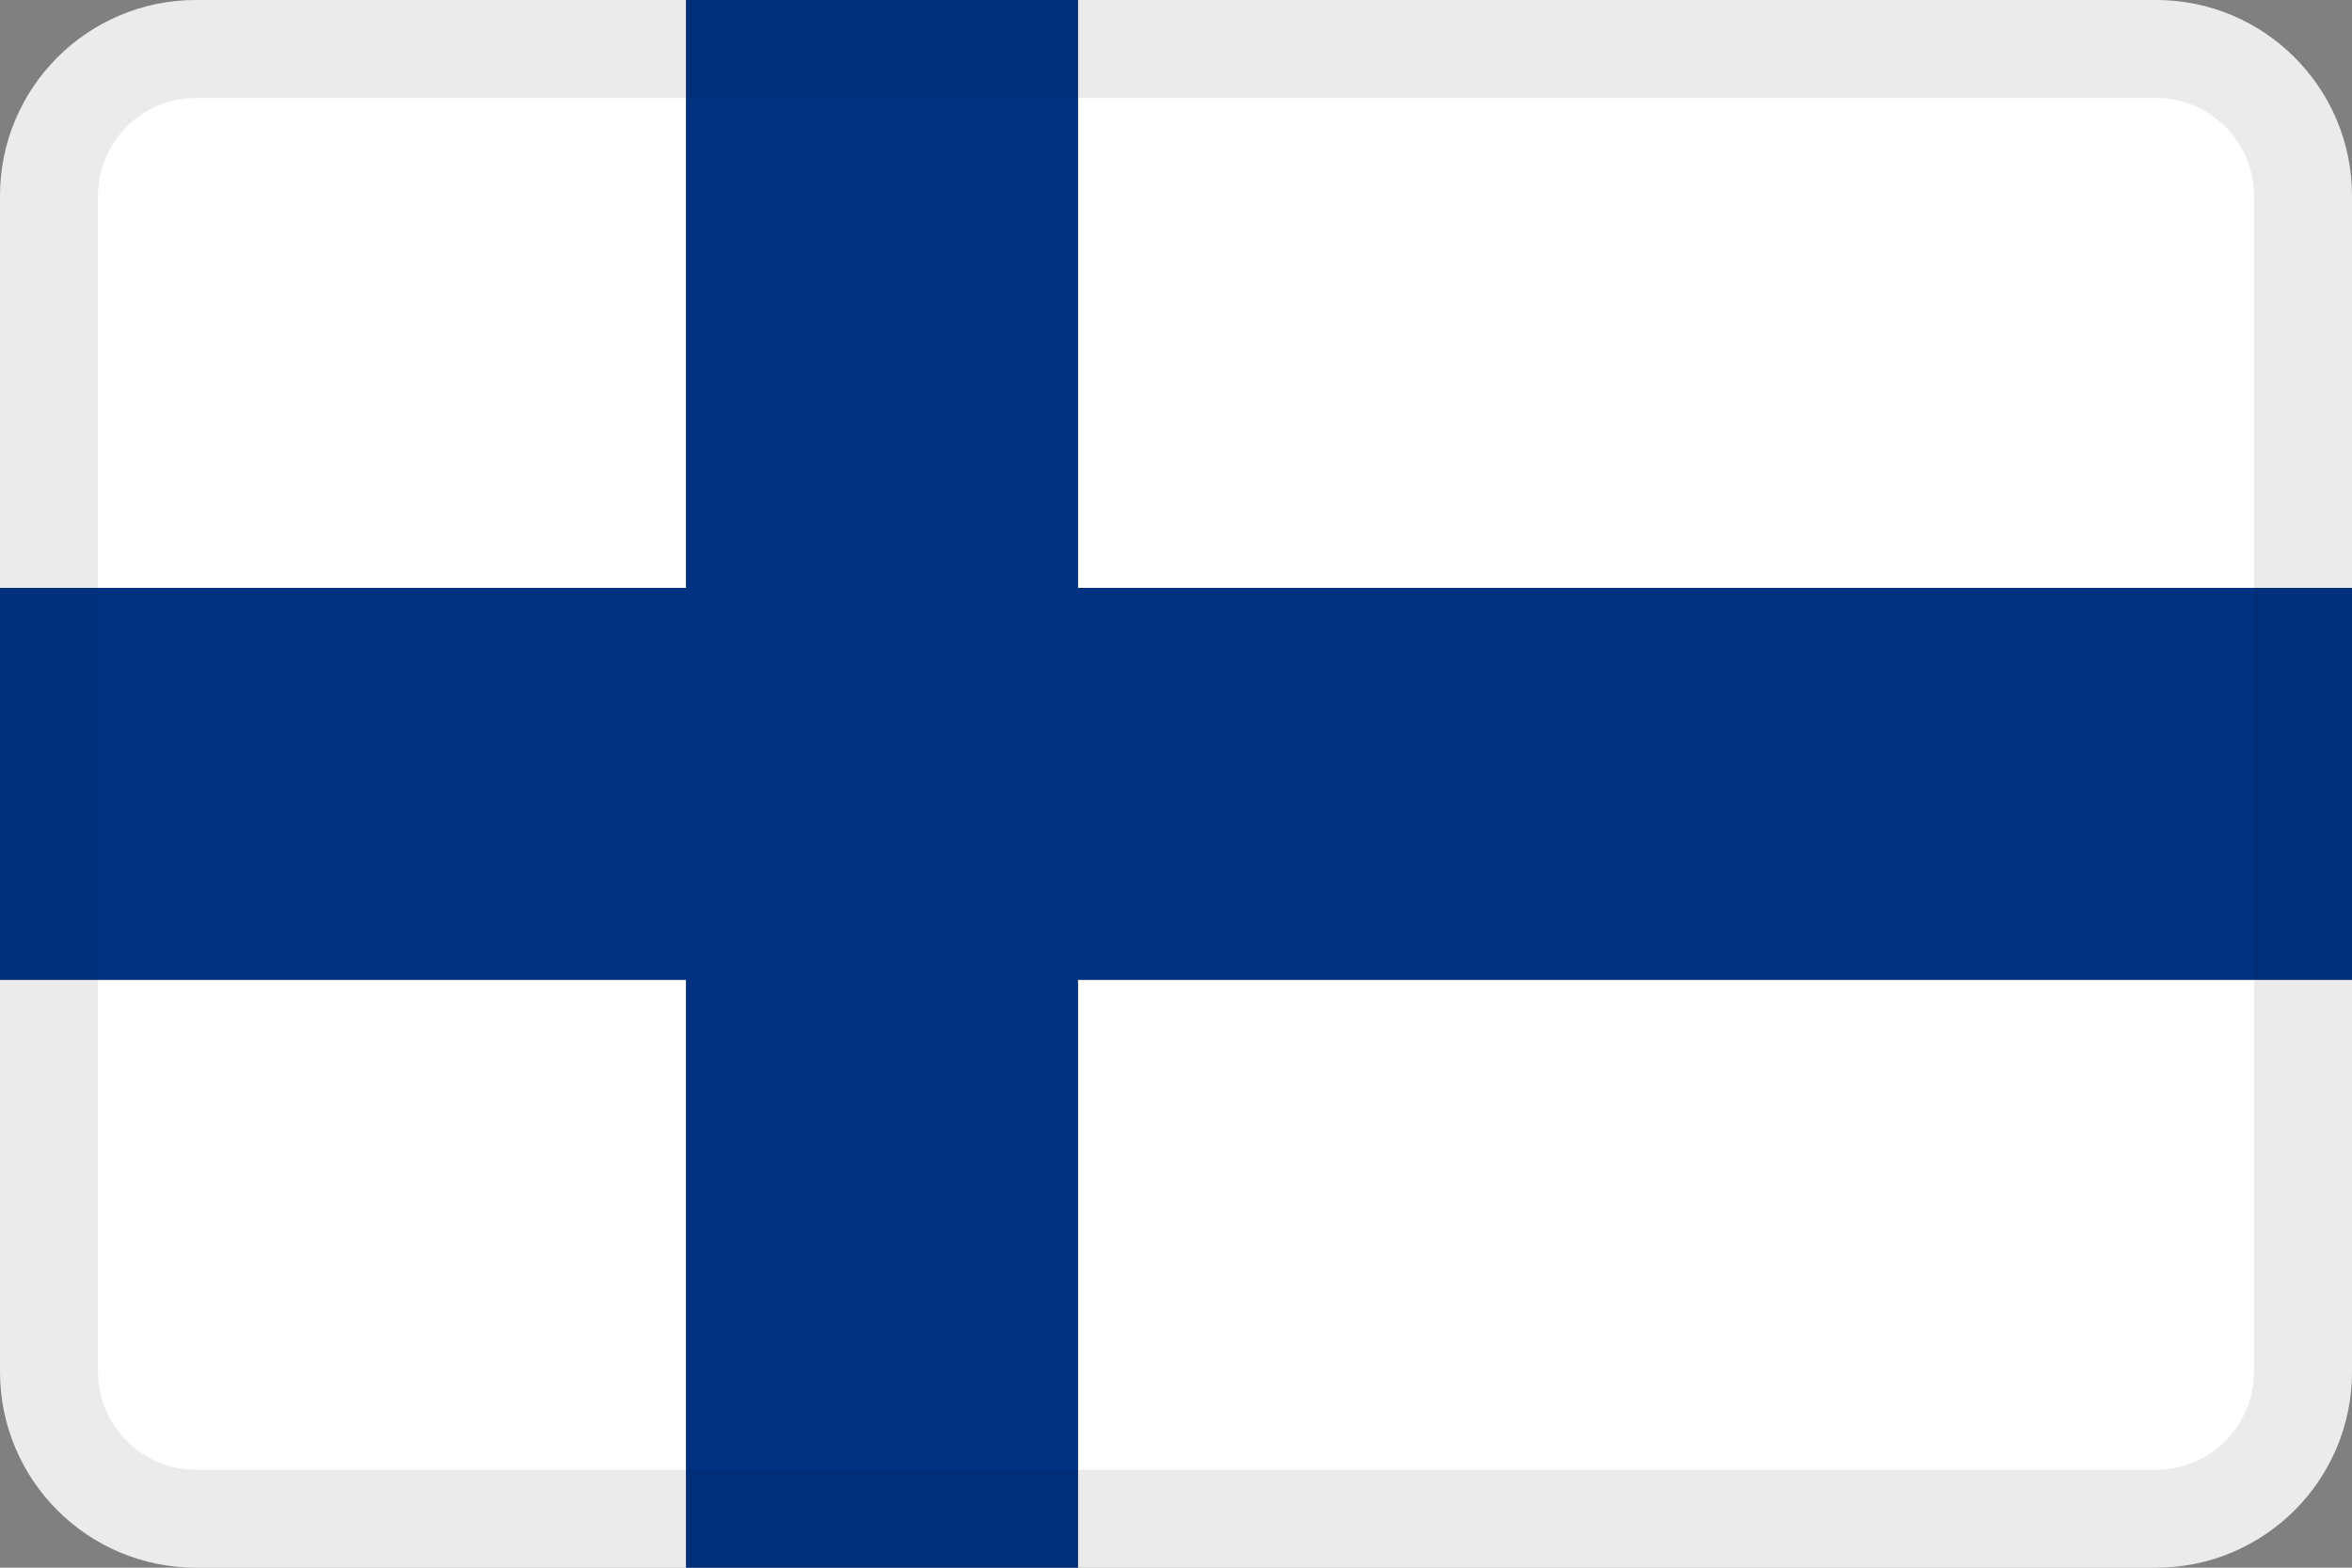
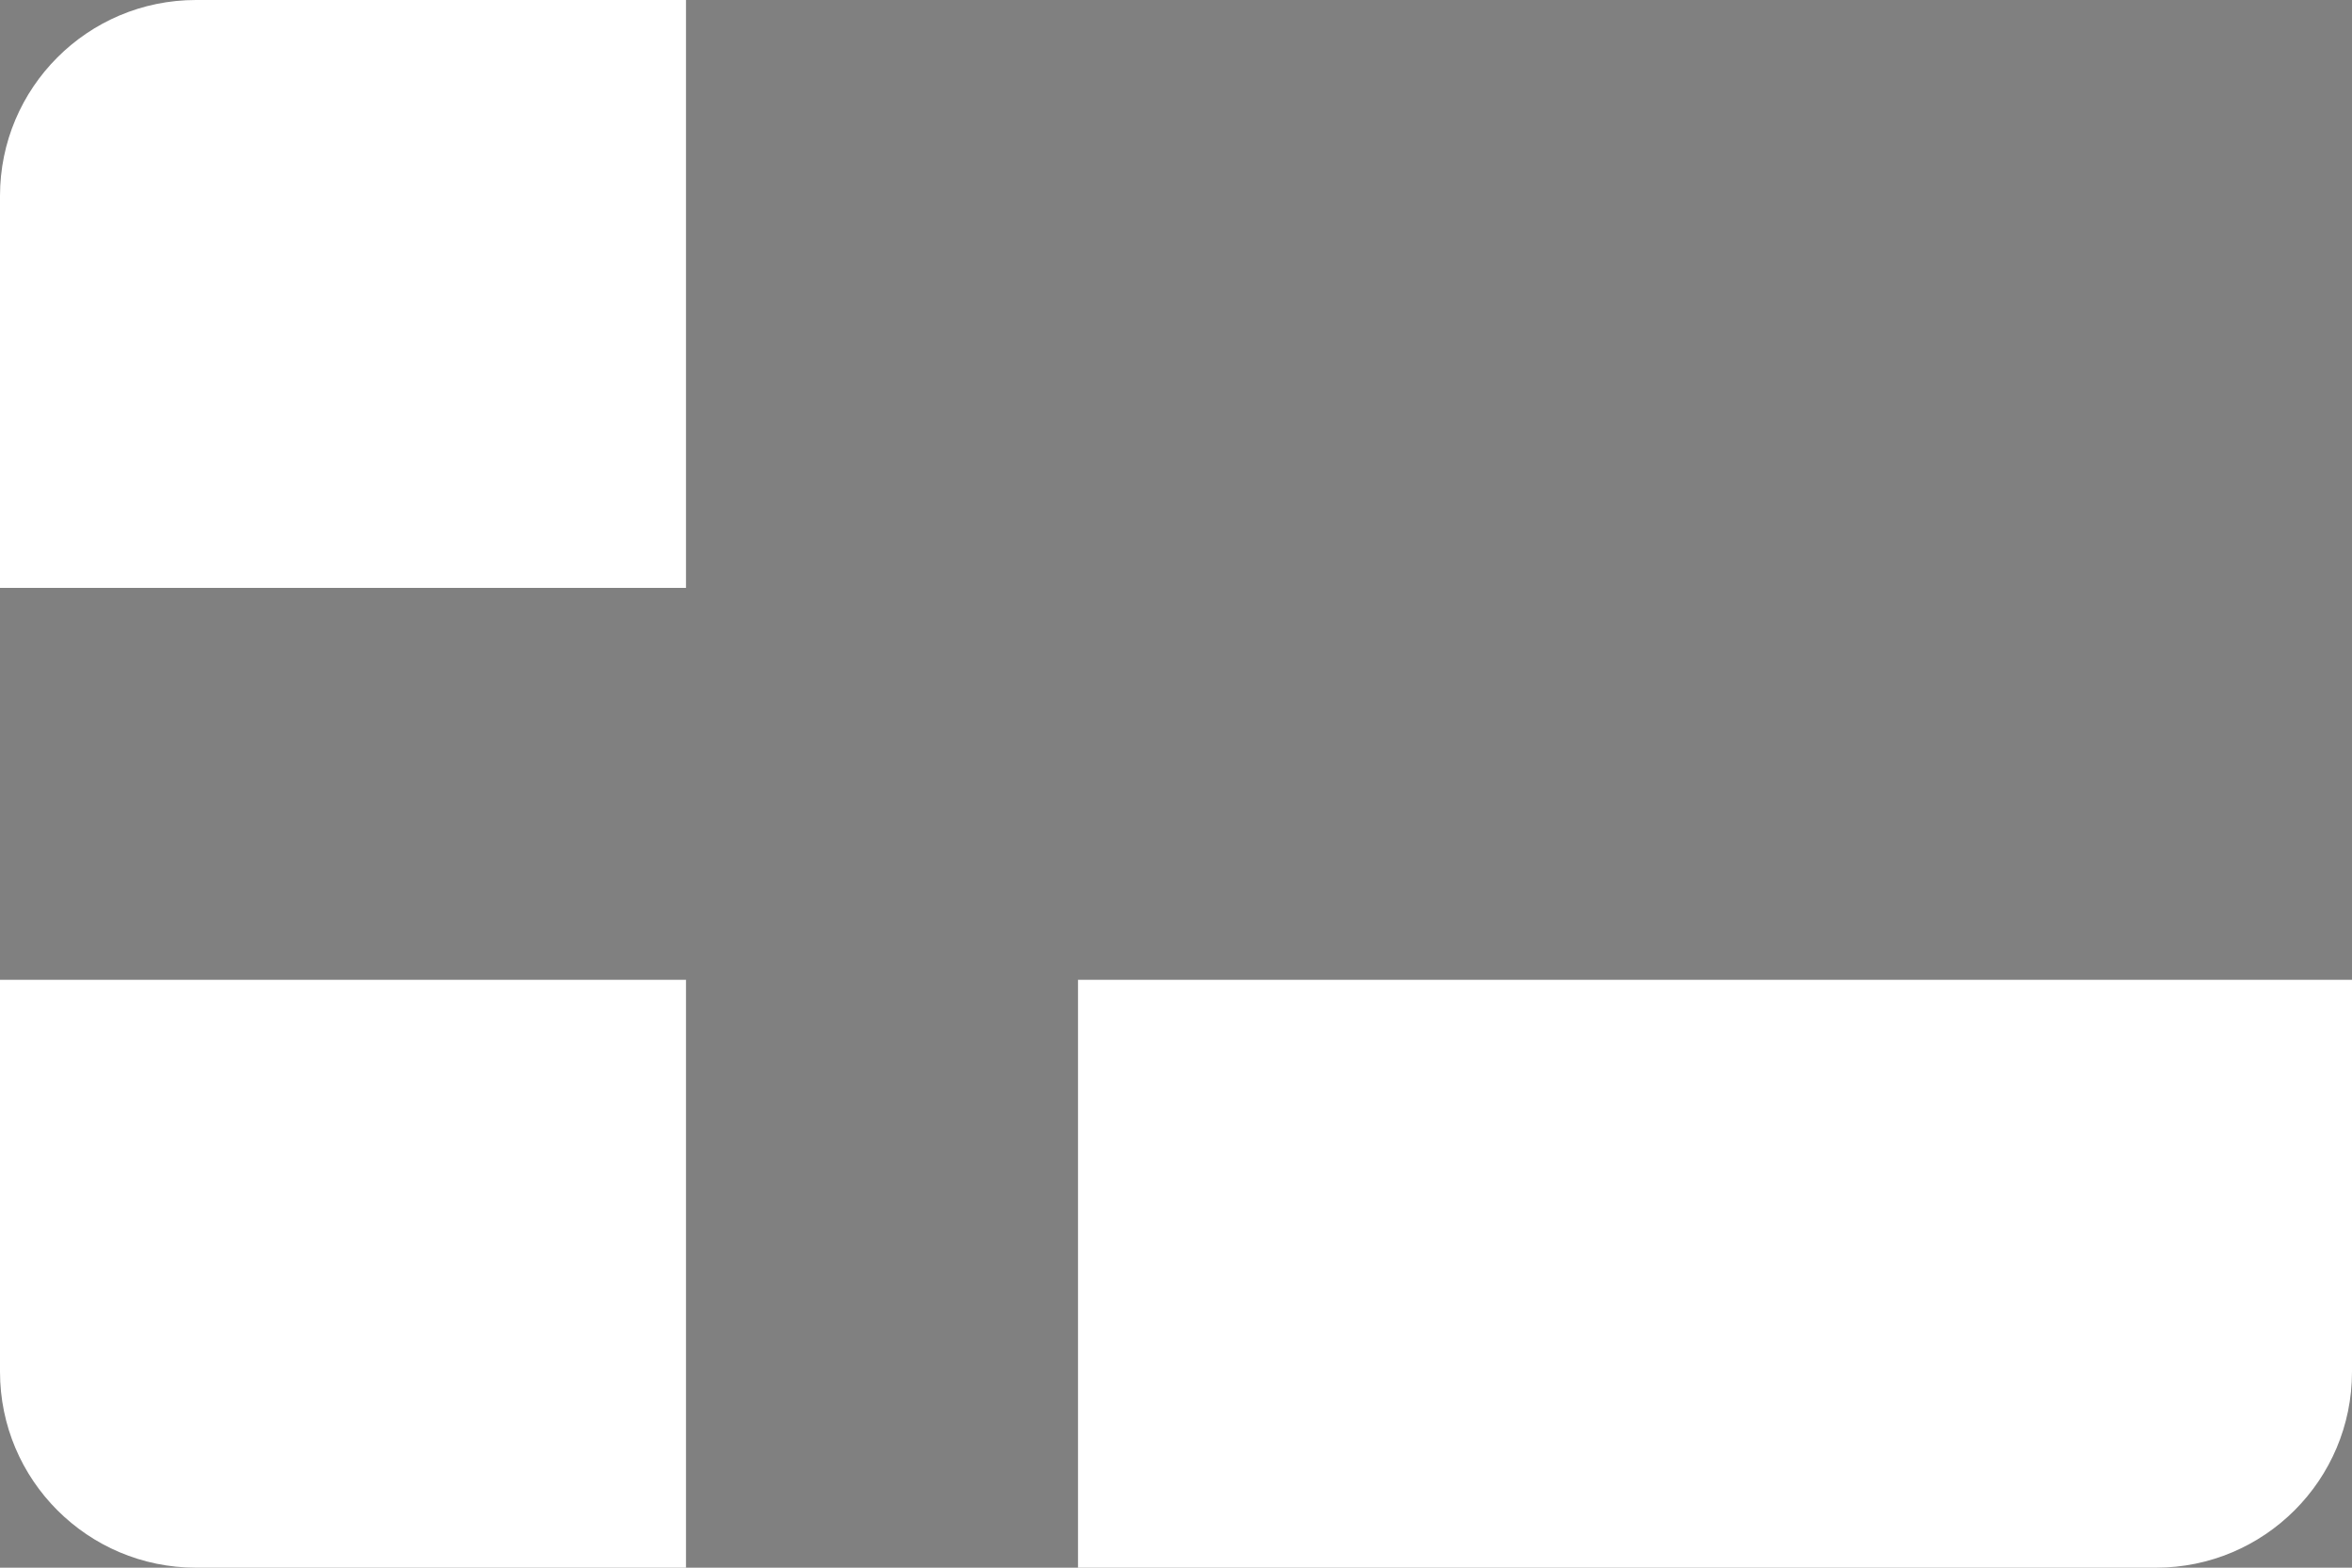
<svg xmlns="http://www.w3.org/2000/svg" width="36" height="24" viewBox="0 0 36 24" fill="none">
  <rect x="0" y="0" width="36" height="24" fill="#808080" stroke="none" />
-   <path d="M16.5 0H33C34.657 0 36 1.343 36 3V9H16.5V0Z" fill="white" />
  <path d="M10.5 0H3C1.343 0 0 1.343 0 3V9H10.5V0Z" fill="white" />
  <path d="M0 15V21C0 22.657 1.343 24 3 24H10.5V15H0Z" fill="white" />
  <path d="M16.5 24H33C34.657 24 36 22.657 36 21V15H16.5V24Z" fill="white" />
-   <path fill-rule="evenodd" clip-rule="evenodd" d="M16.5 0V9H36V15H16.5V24H10.5V15H0V9H10.5V0H16.5Z" fill="#003282" />
-   <path fill-rule="evenodd" clip-rule="evenodd" d="M33 1.5H3C2.172 1.5 1.5 2.172 1.5 3V21C1.5 21.828 2.172 22.5 3 22.5H33C33.828 22.5 34.5 21.828 34.5 21V3C34.5 2.172 33.828 1.5 33 1.5ZM3 0C1.343 0 0 1.343 0 3V21C0 22.657 1.343 24 3 24H33C34.657 24 36 22.657 36 21V3C36 1.343 34.657 0 33 0H3Z" fill="black" fill-opacity="0.08" />
</svg>